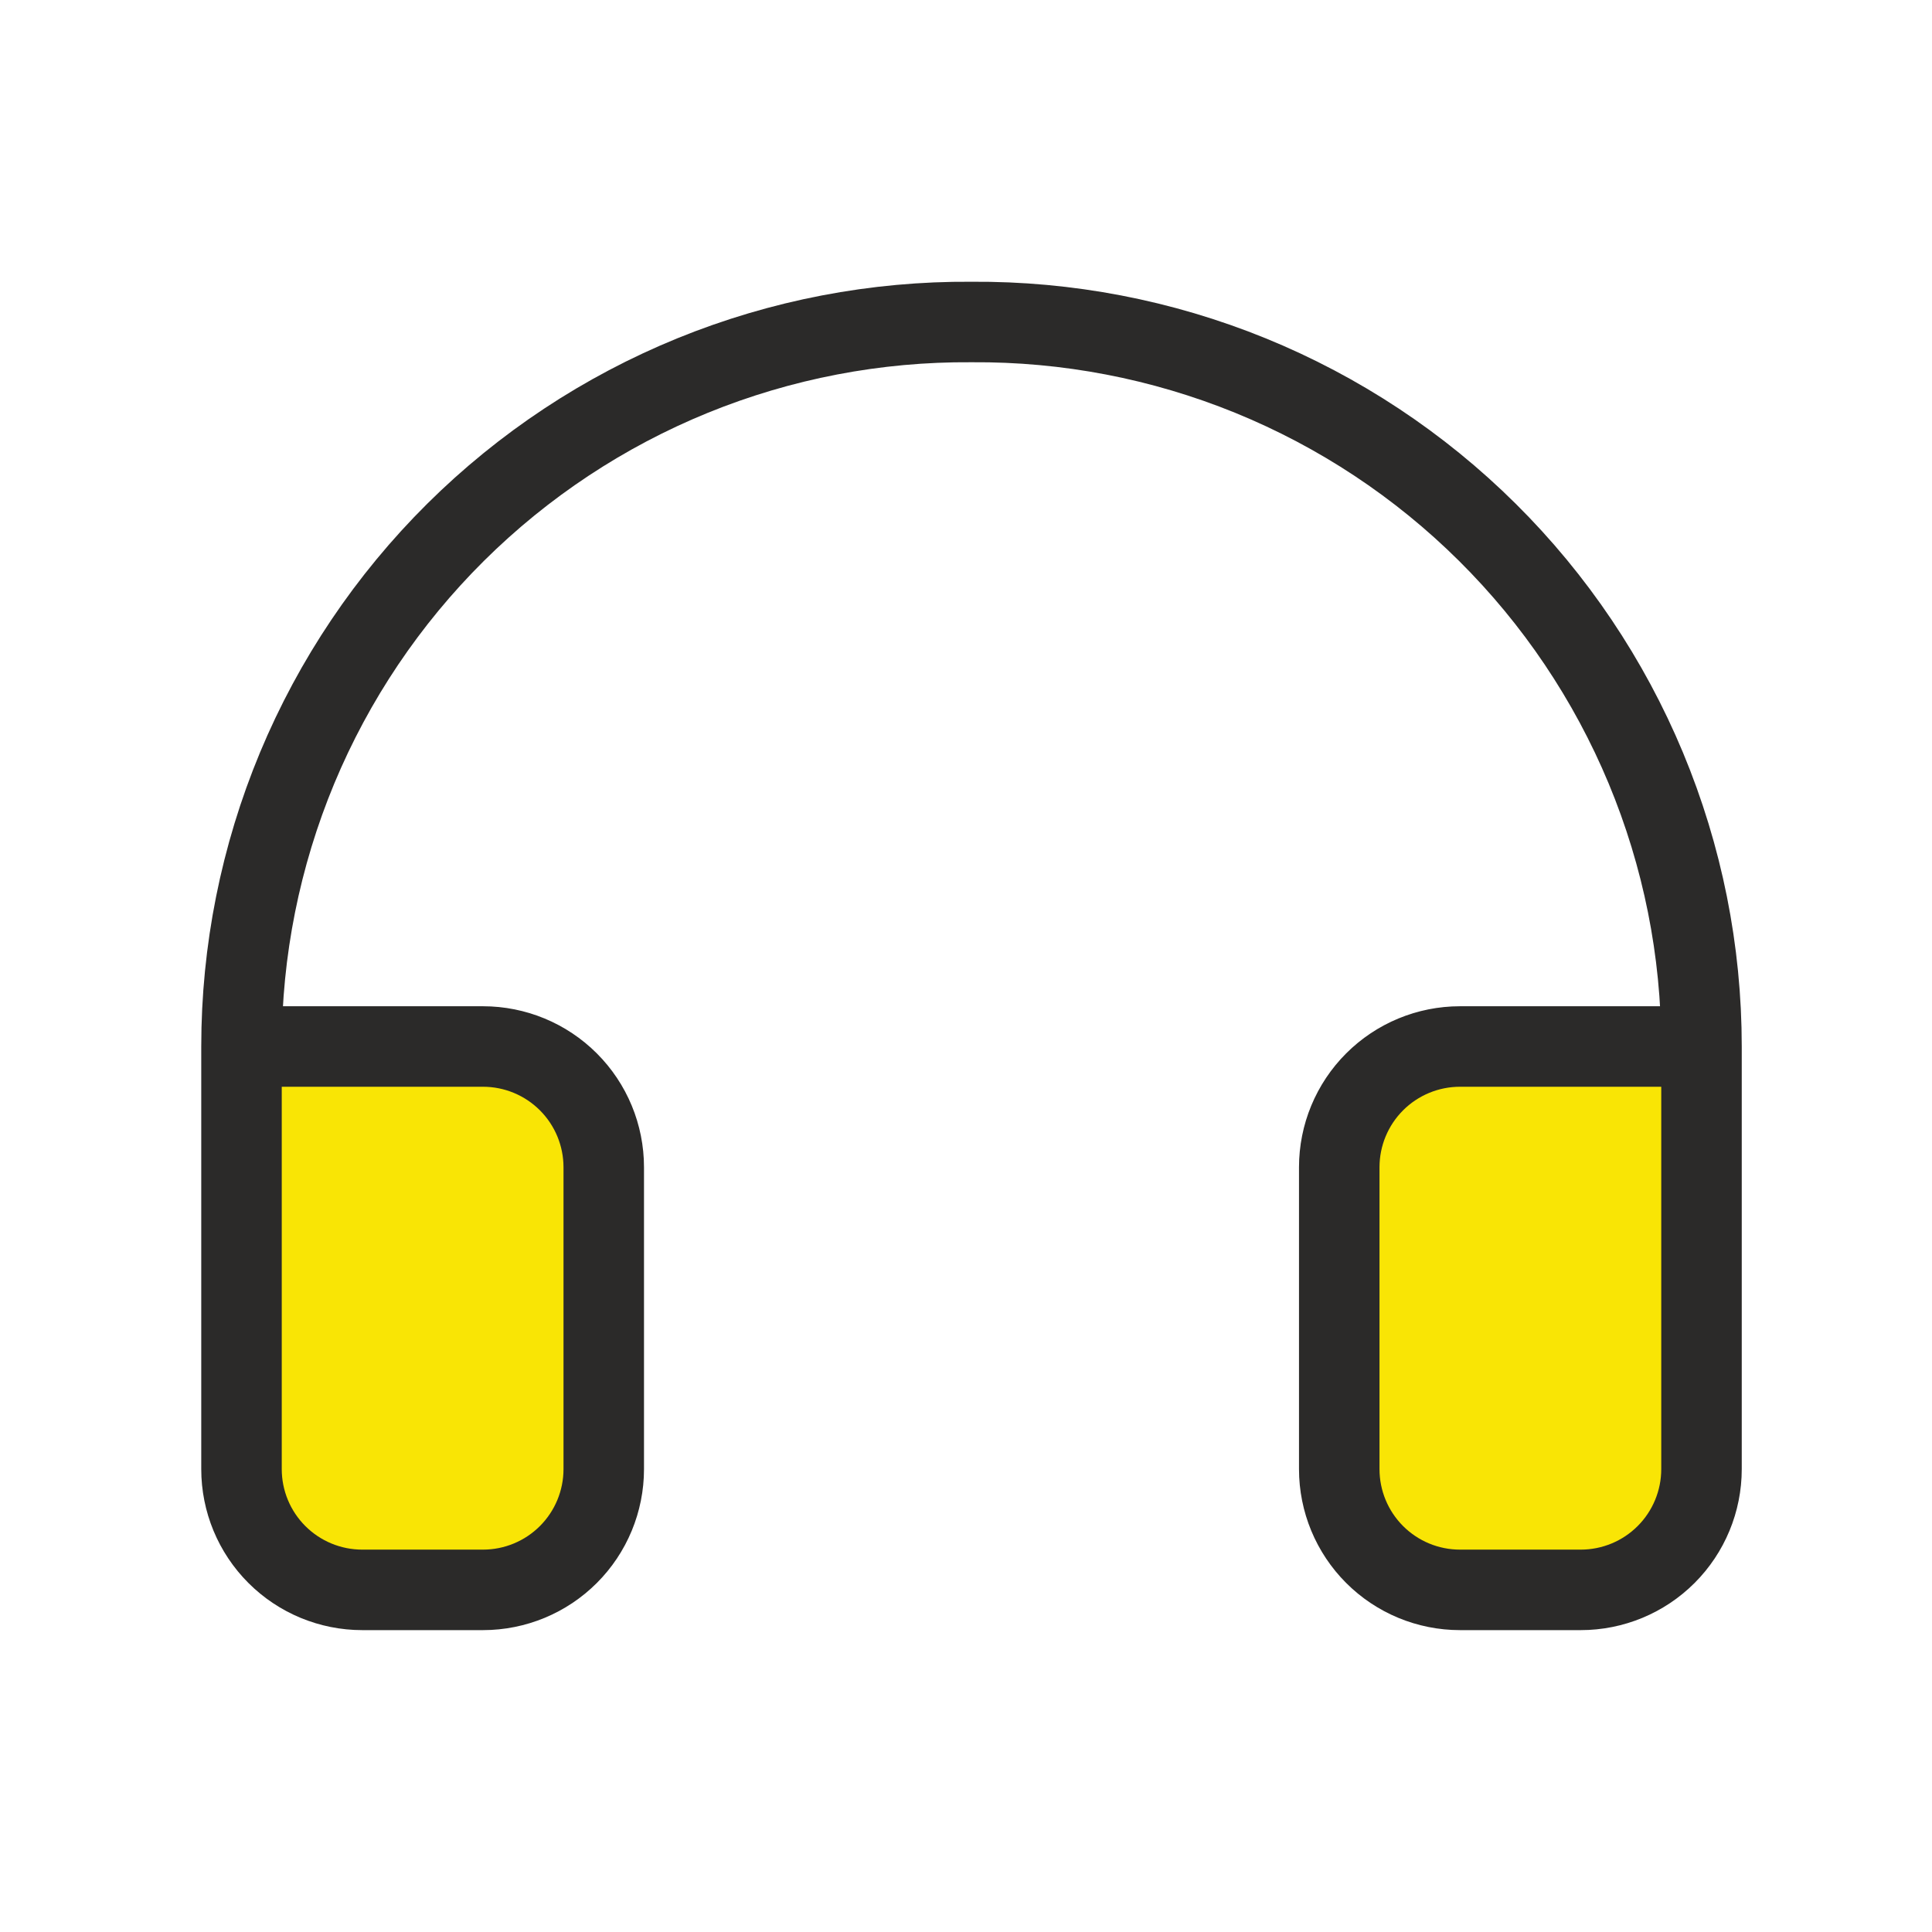
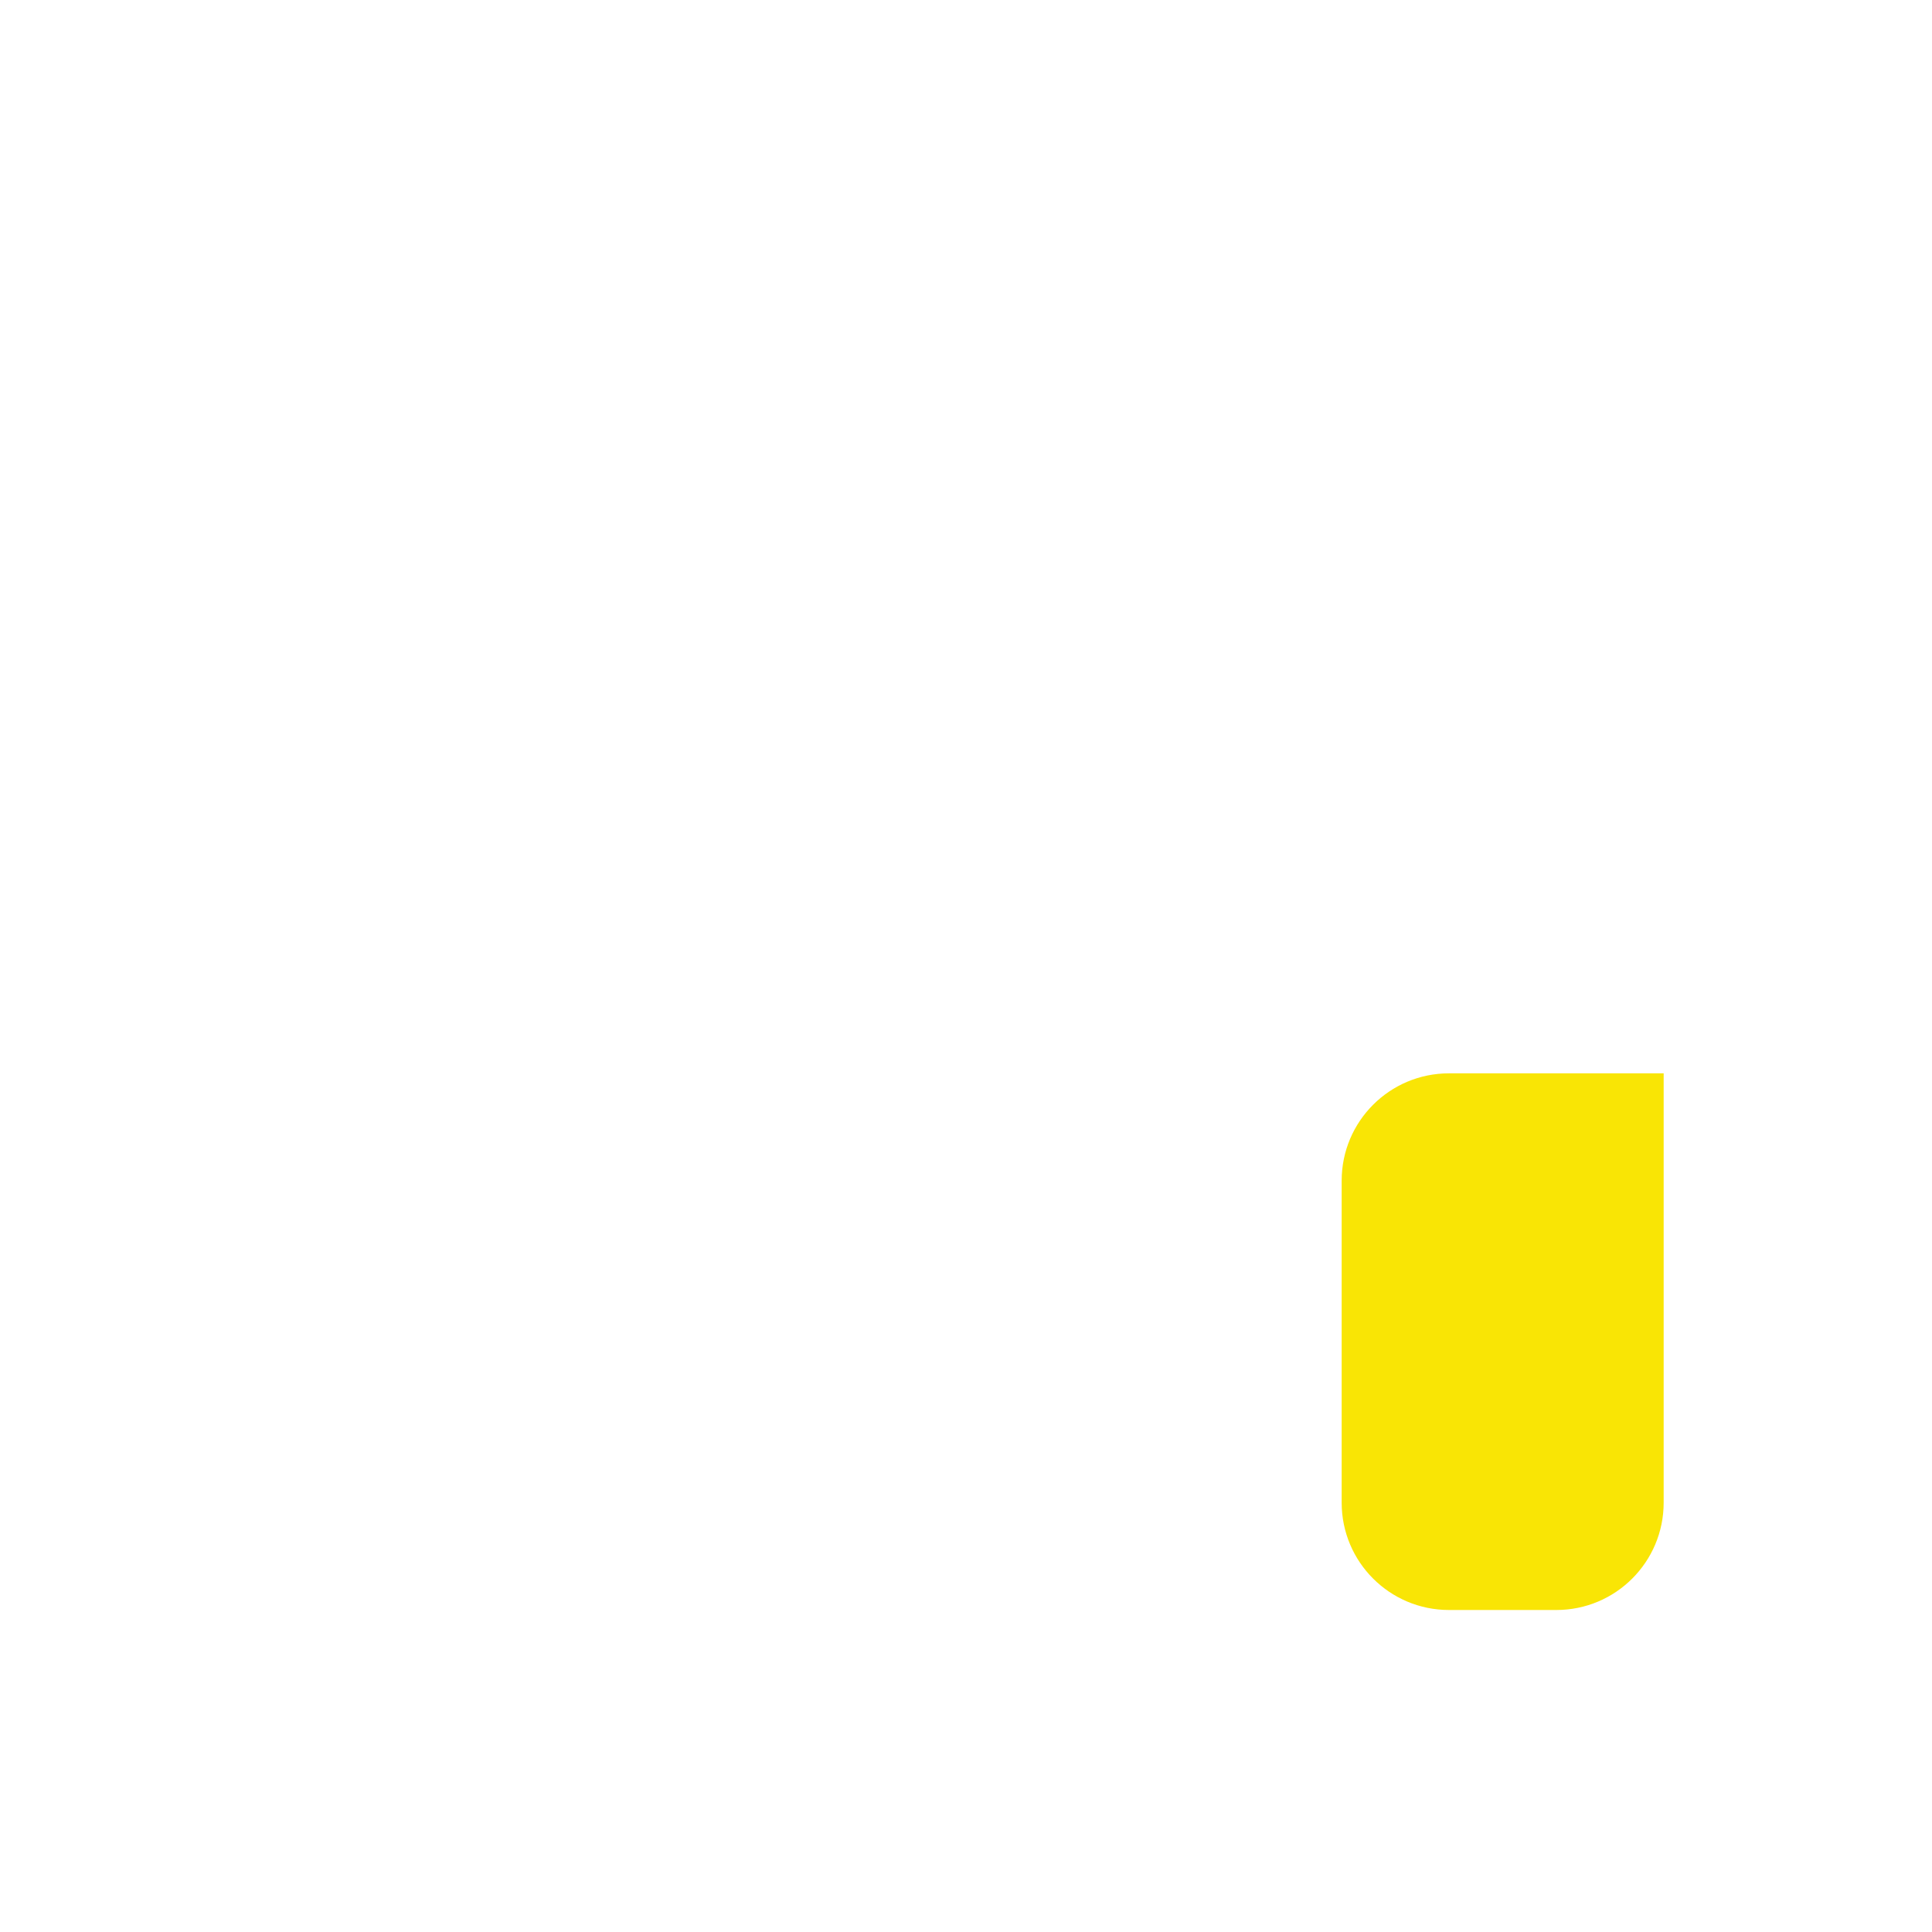
<svg xmlns="http://www.w3.org/2000/svg" width="36" height="36" viewBox="0 0 36 36" fill="none">
-   <path d="M5 20H9C10.105 20 11 20.895 11 22V28C11 29.105 10.105 30 9 30H7C5.895 30 5 29.105 5 28V20Z" fill="#F9E505" />
  <path d="M25 22C25 20.895 25.895 20 27 20H31V28C31 29.105 30.105 30 29 30H27C25.895 30 25 29.105 25 28V22Z" fill="#F9E505" />
-   <path d="M31.705 19.5H27.205C26.608 19.5 26.036 19.737 25.614 20.159C25.192 20.581 24.955 21.153 24.955 21.75V27.375C24.955 27.972 25.192 28.544 25.614 28.966C26.036 29.388 26.608 29.625 27.205 29.625H29.455C30.052 29.625 30.624 29.388 31.046 28.966C31.468 28.544 31.705 27.972 31.705 27.375V19.5ZM31.705 19.5C31.705 17.718 31.352 15.955 30.667 14.31C29.982 12.666 28.979 11.173 27.714 9.918C26.45 8.663 24.95 7.671 23.3 6.998C21.65 6.326 19.884 5.987 18.102 6C16.321 5.987 14.555 6.326 12.905 6.998C11.255 7.671 9.755 8.663 8.49 9.918C7.226 11.173 6.222 12.666 5.537 14.31C4.853 15.955 4.5 17.718 4.5 19.5V27.375C4.5 27.972 4.737 28.544 5.159 28.966C5.581 29.388 6.153 29.625 6.75 29.625H9C9.597 29.625 10.169 29.388 10.591 28.966C11.013 28.544 11.25 27.972 11.25 27.375V21.75C11.25 21.153 11.013 20.581 10.591 20.159C10.169 19.737 9.597 19.5 9 19.5H4.5" stroke="#2B2A29" stroke-width="1.5" stroke-linecap="round" stroke-linejoin="round" />
</svg>